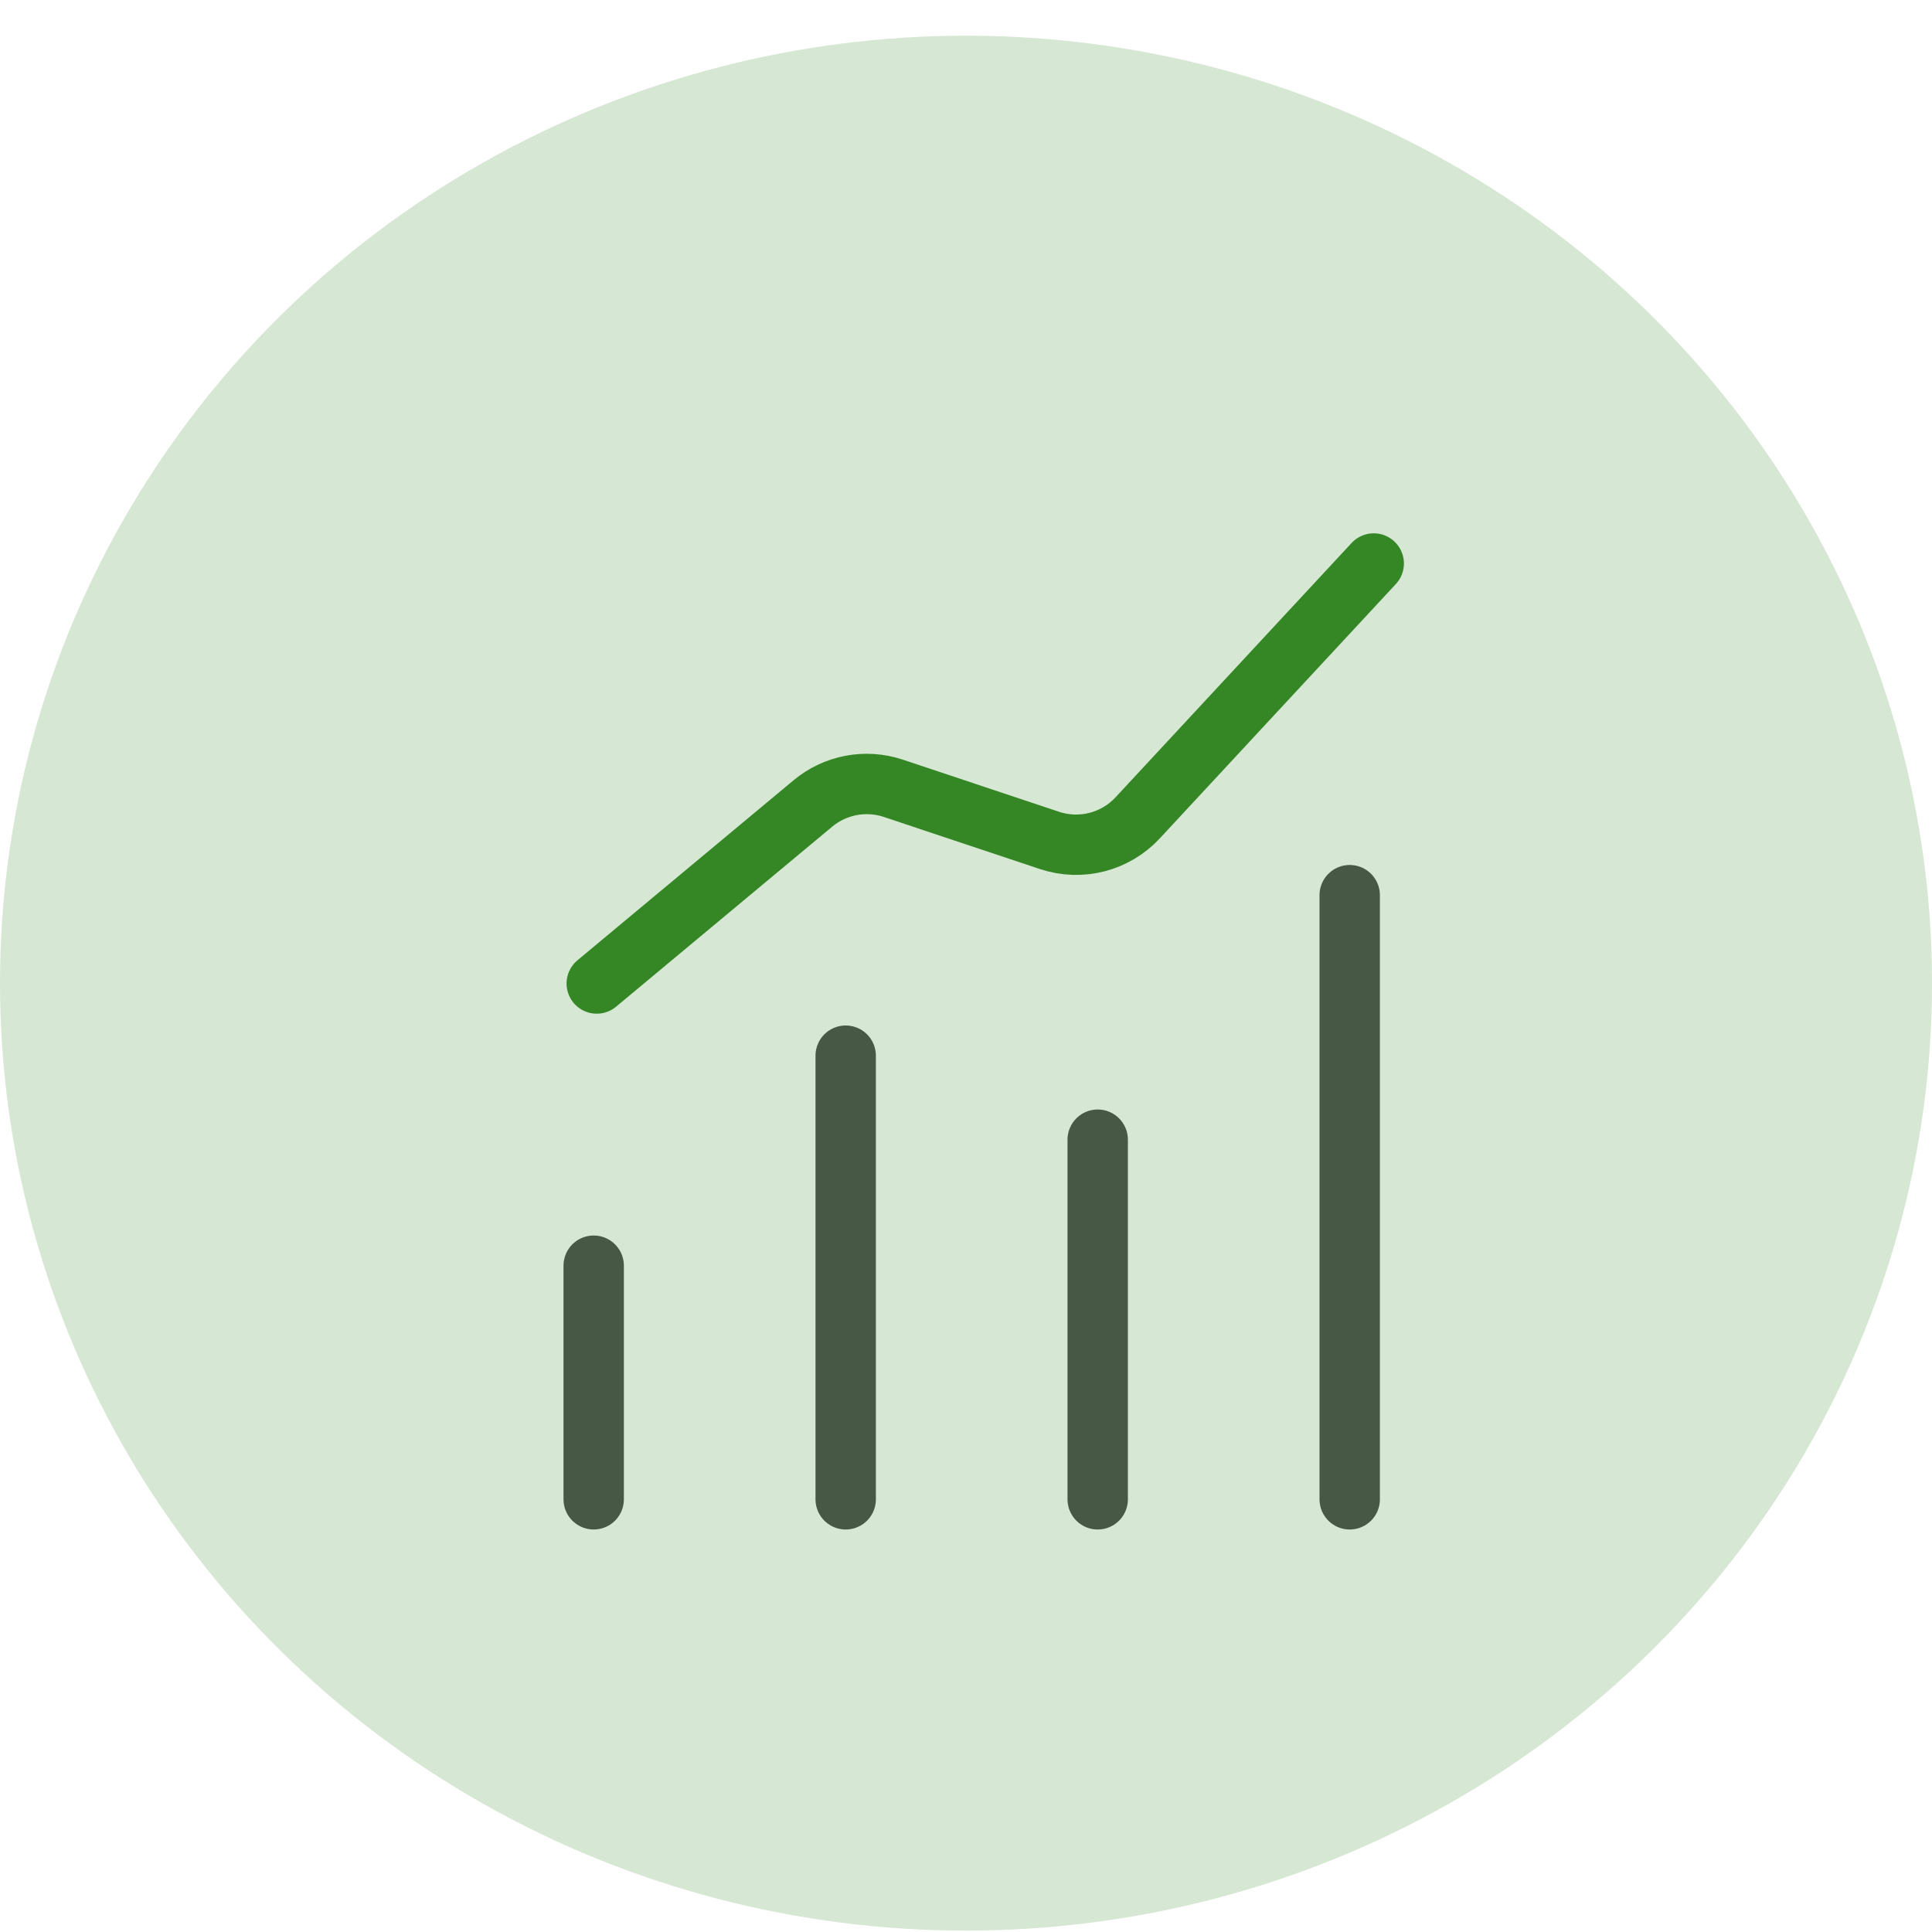
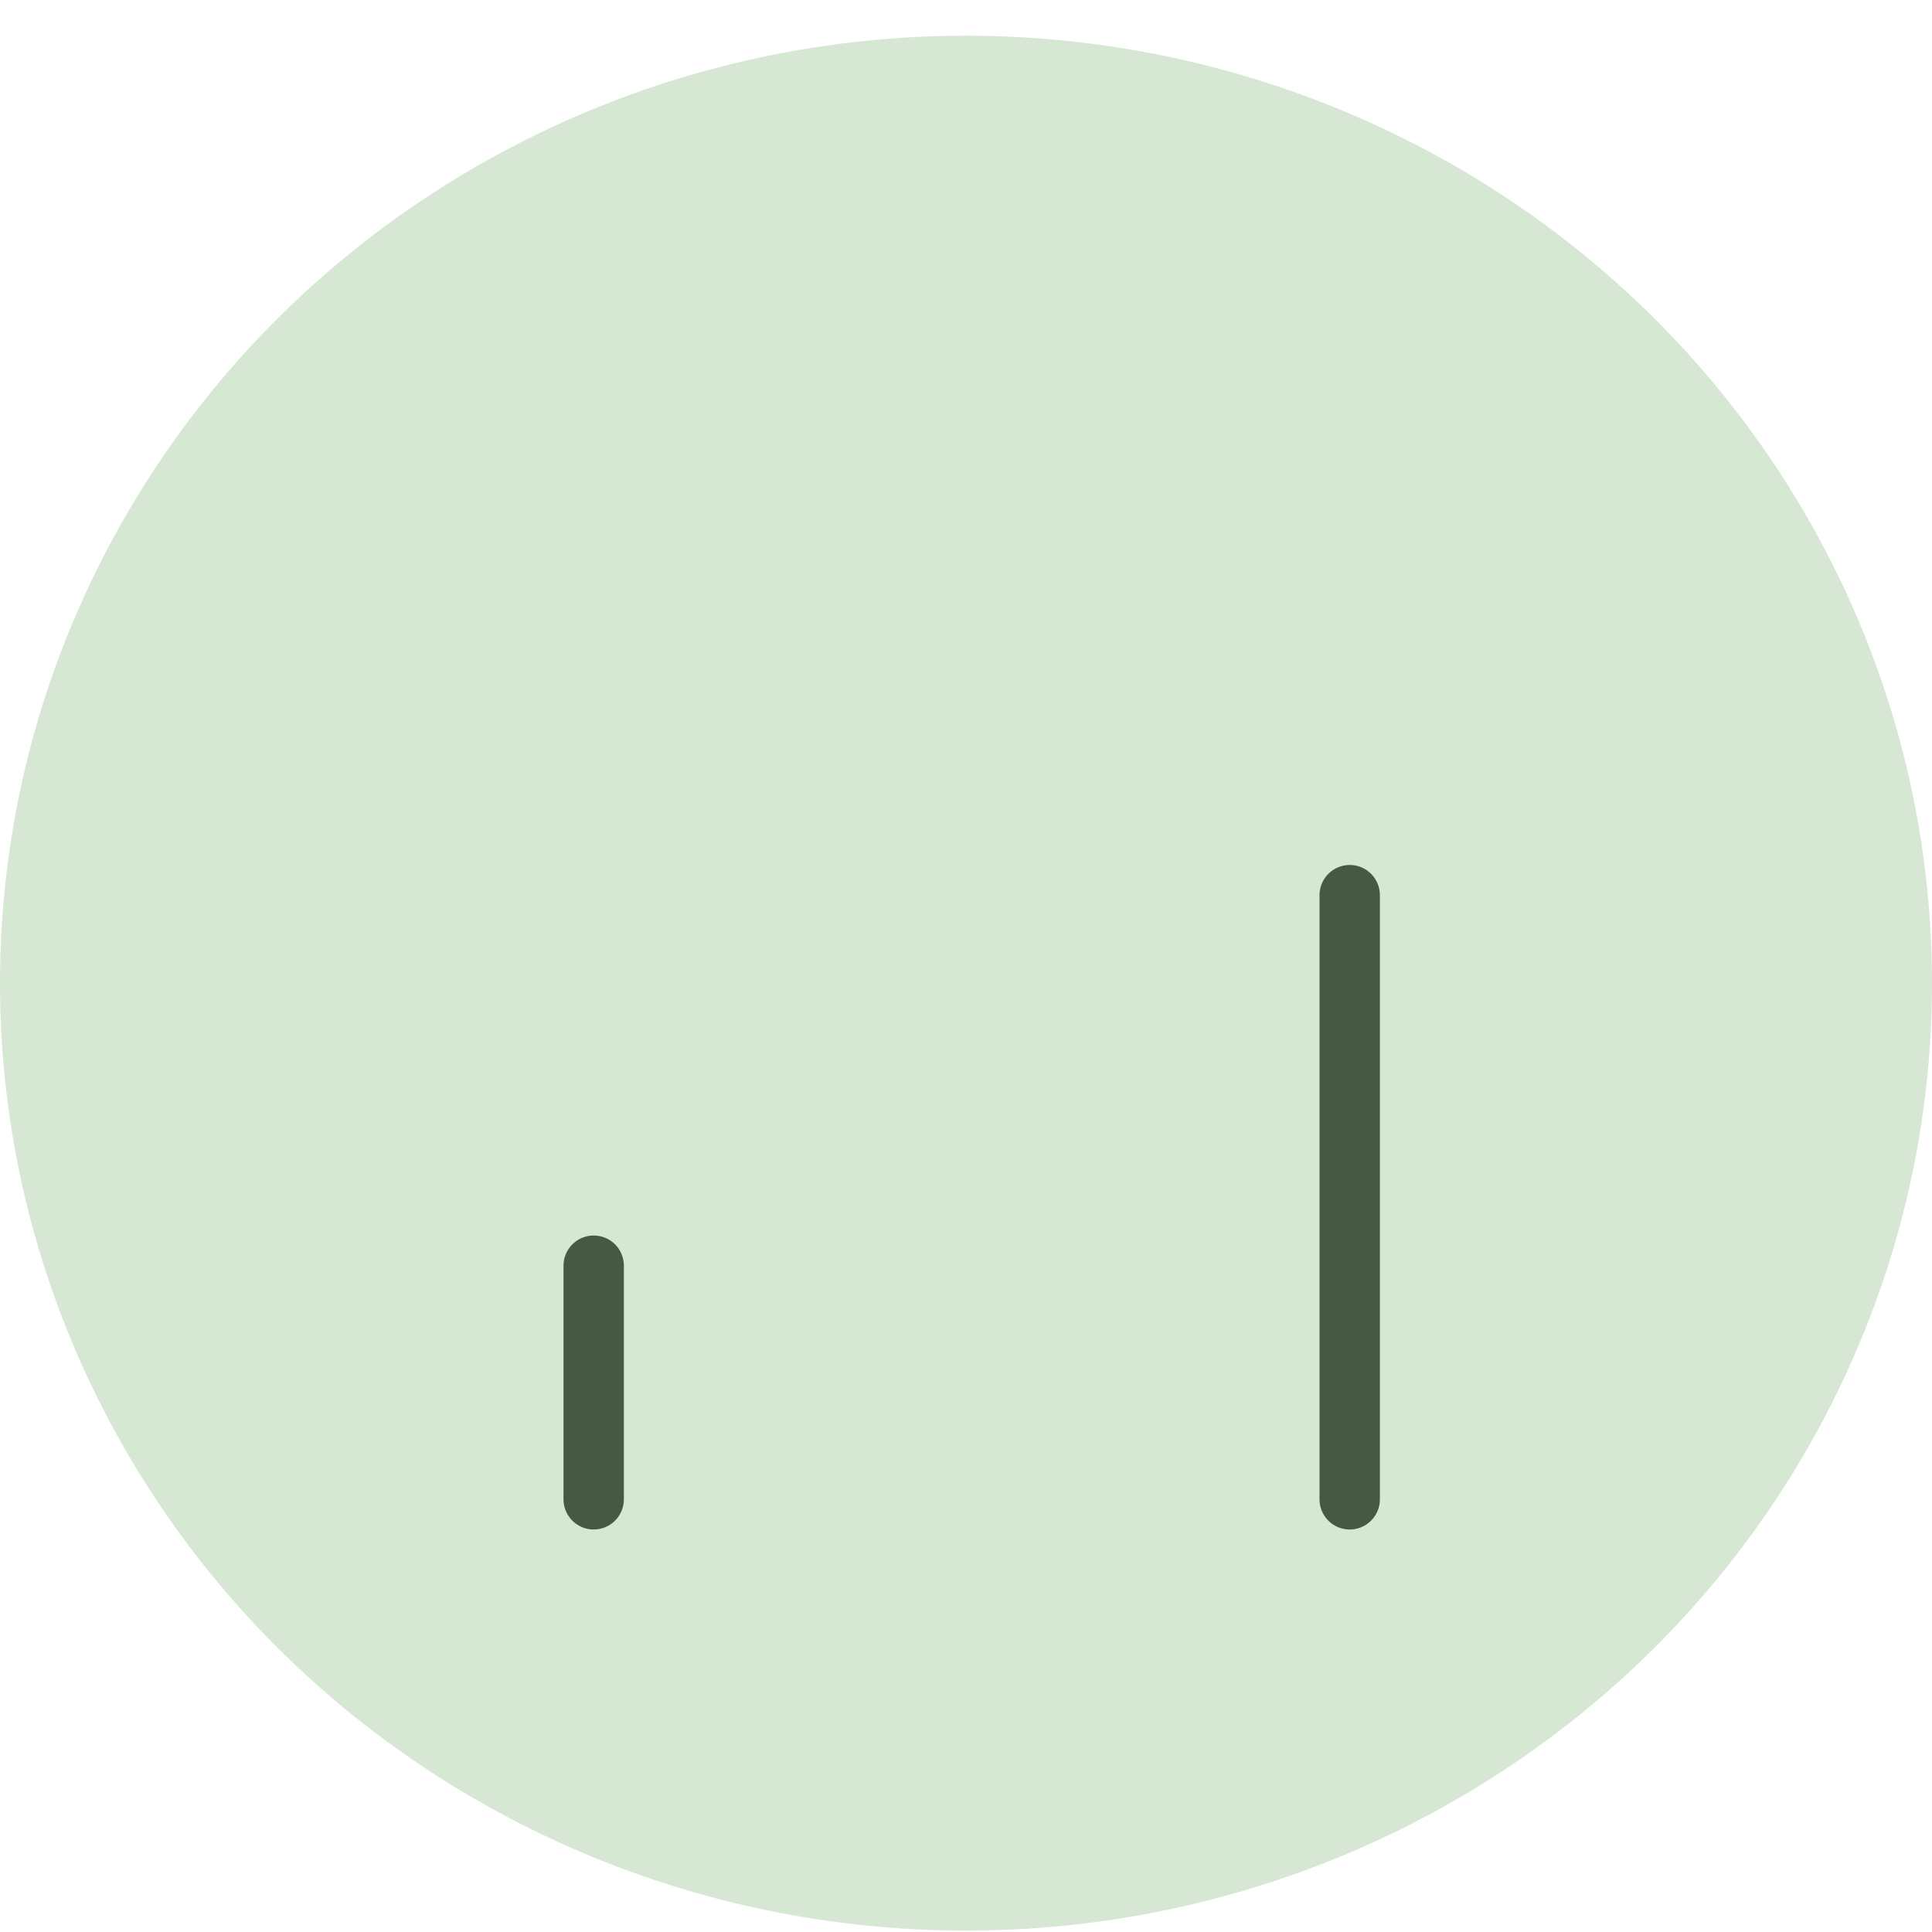
<svg xmlns="http://www.w3.org/2000/svg" width="48" height="48" viewBox="0 0 48 48" fill="none">
  <line x1="14.75" y1="31.446" x2="14.75" y2="37.25" stroke="#4C4C4C" stroke-width="1.5" stroke-linecap="round" />
  <line x1="33.533" y1="22.24" x2="33.533" y2="37.25" stroke="#4C4C4C" stroke-width="1.5" stroke-linecap="round" />
-   <line x1="27.272" y1="28.315" x2="27.272" y2="37.25" stroke="#4C4C4C" stroke-width="1.5" stroke-linecap="round" />
-   <line x1="21.011" y1="26.228" x2="21.011" y2="37.25" stroke="#4C4C4C" stroke-width="1.5" stroke-linecap="round" />
-   <path d="M34.13 14L28.265 20.319C27.708 20.92 26.851 21.139 26.074 20.88L22.194 19.585C21.508 19.356 20.753 19.499 20.197 19.961L14.826 24.435" stroke="#368727" stroke-width="1.5" stroke-linecap="round" stroke-linejoin="round" />
  <ellipse opacity="0.2" cx="24" cy="24.426" rx="24" ry="23.539" fill="#368727" />
</svg>